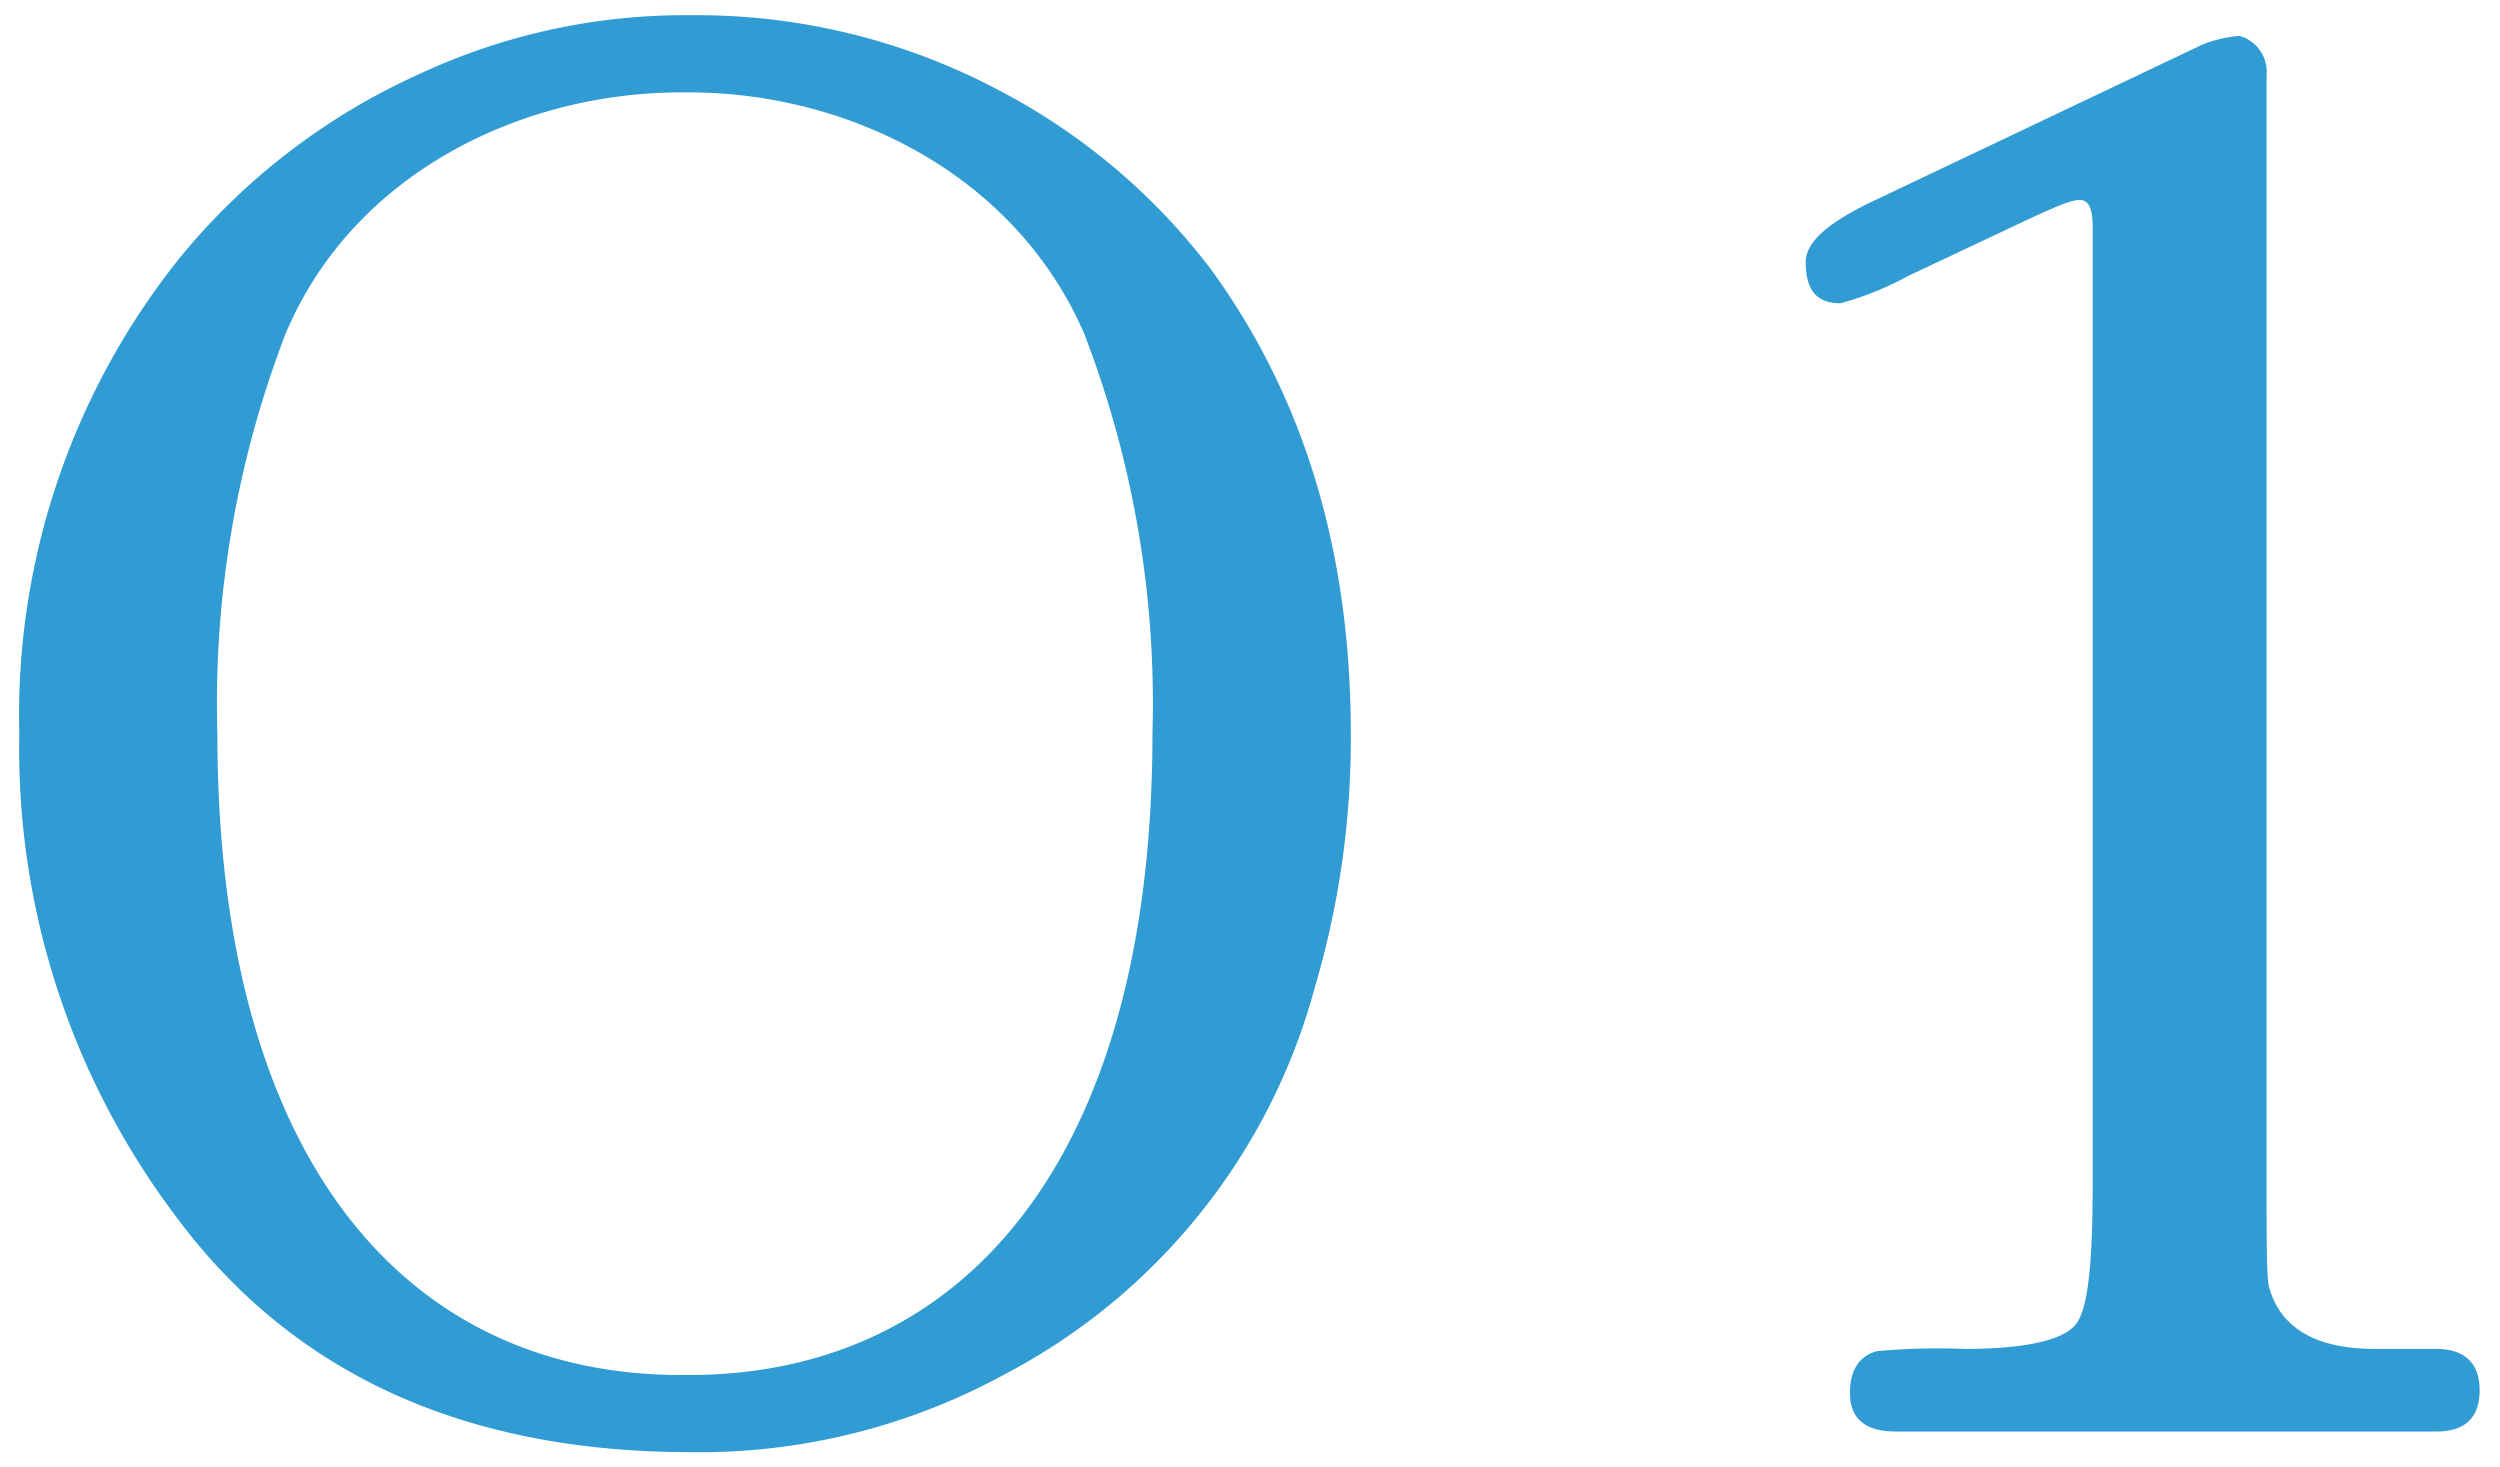
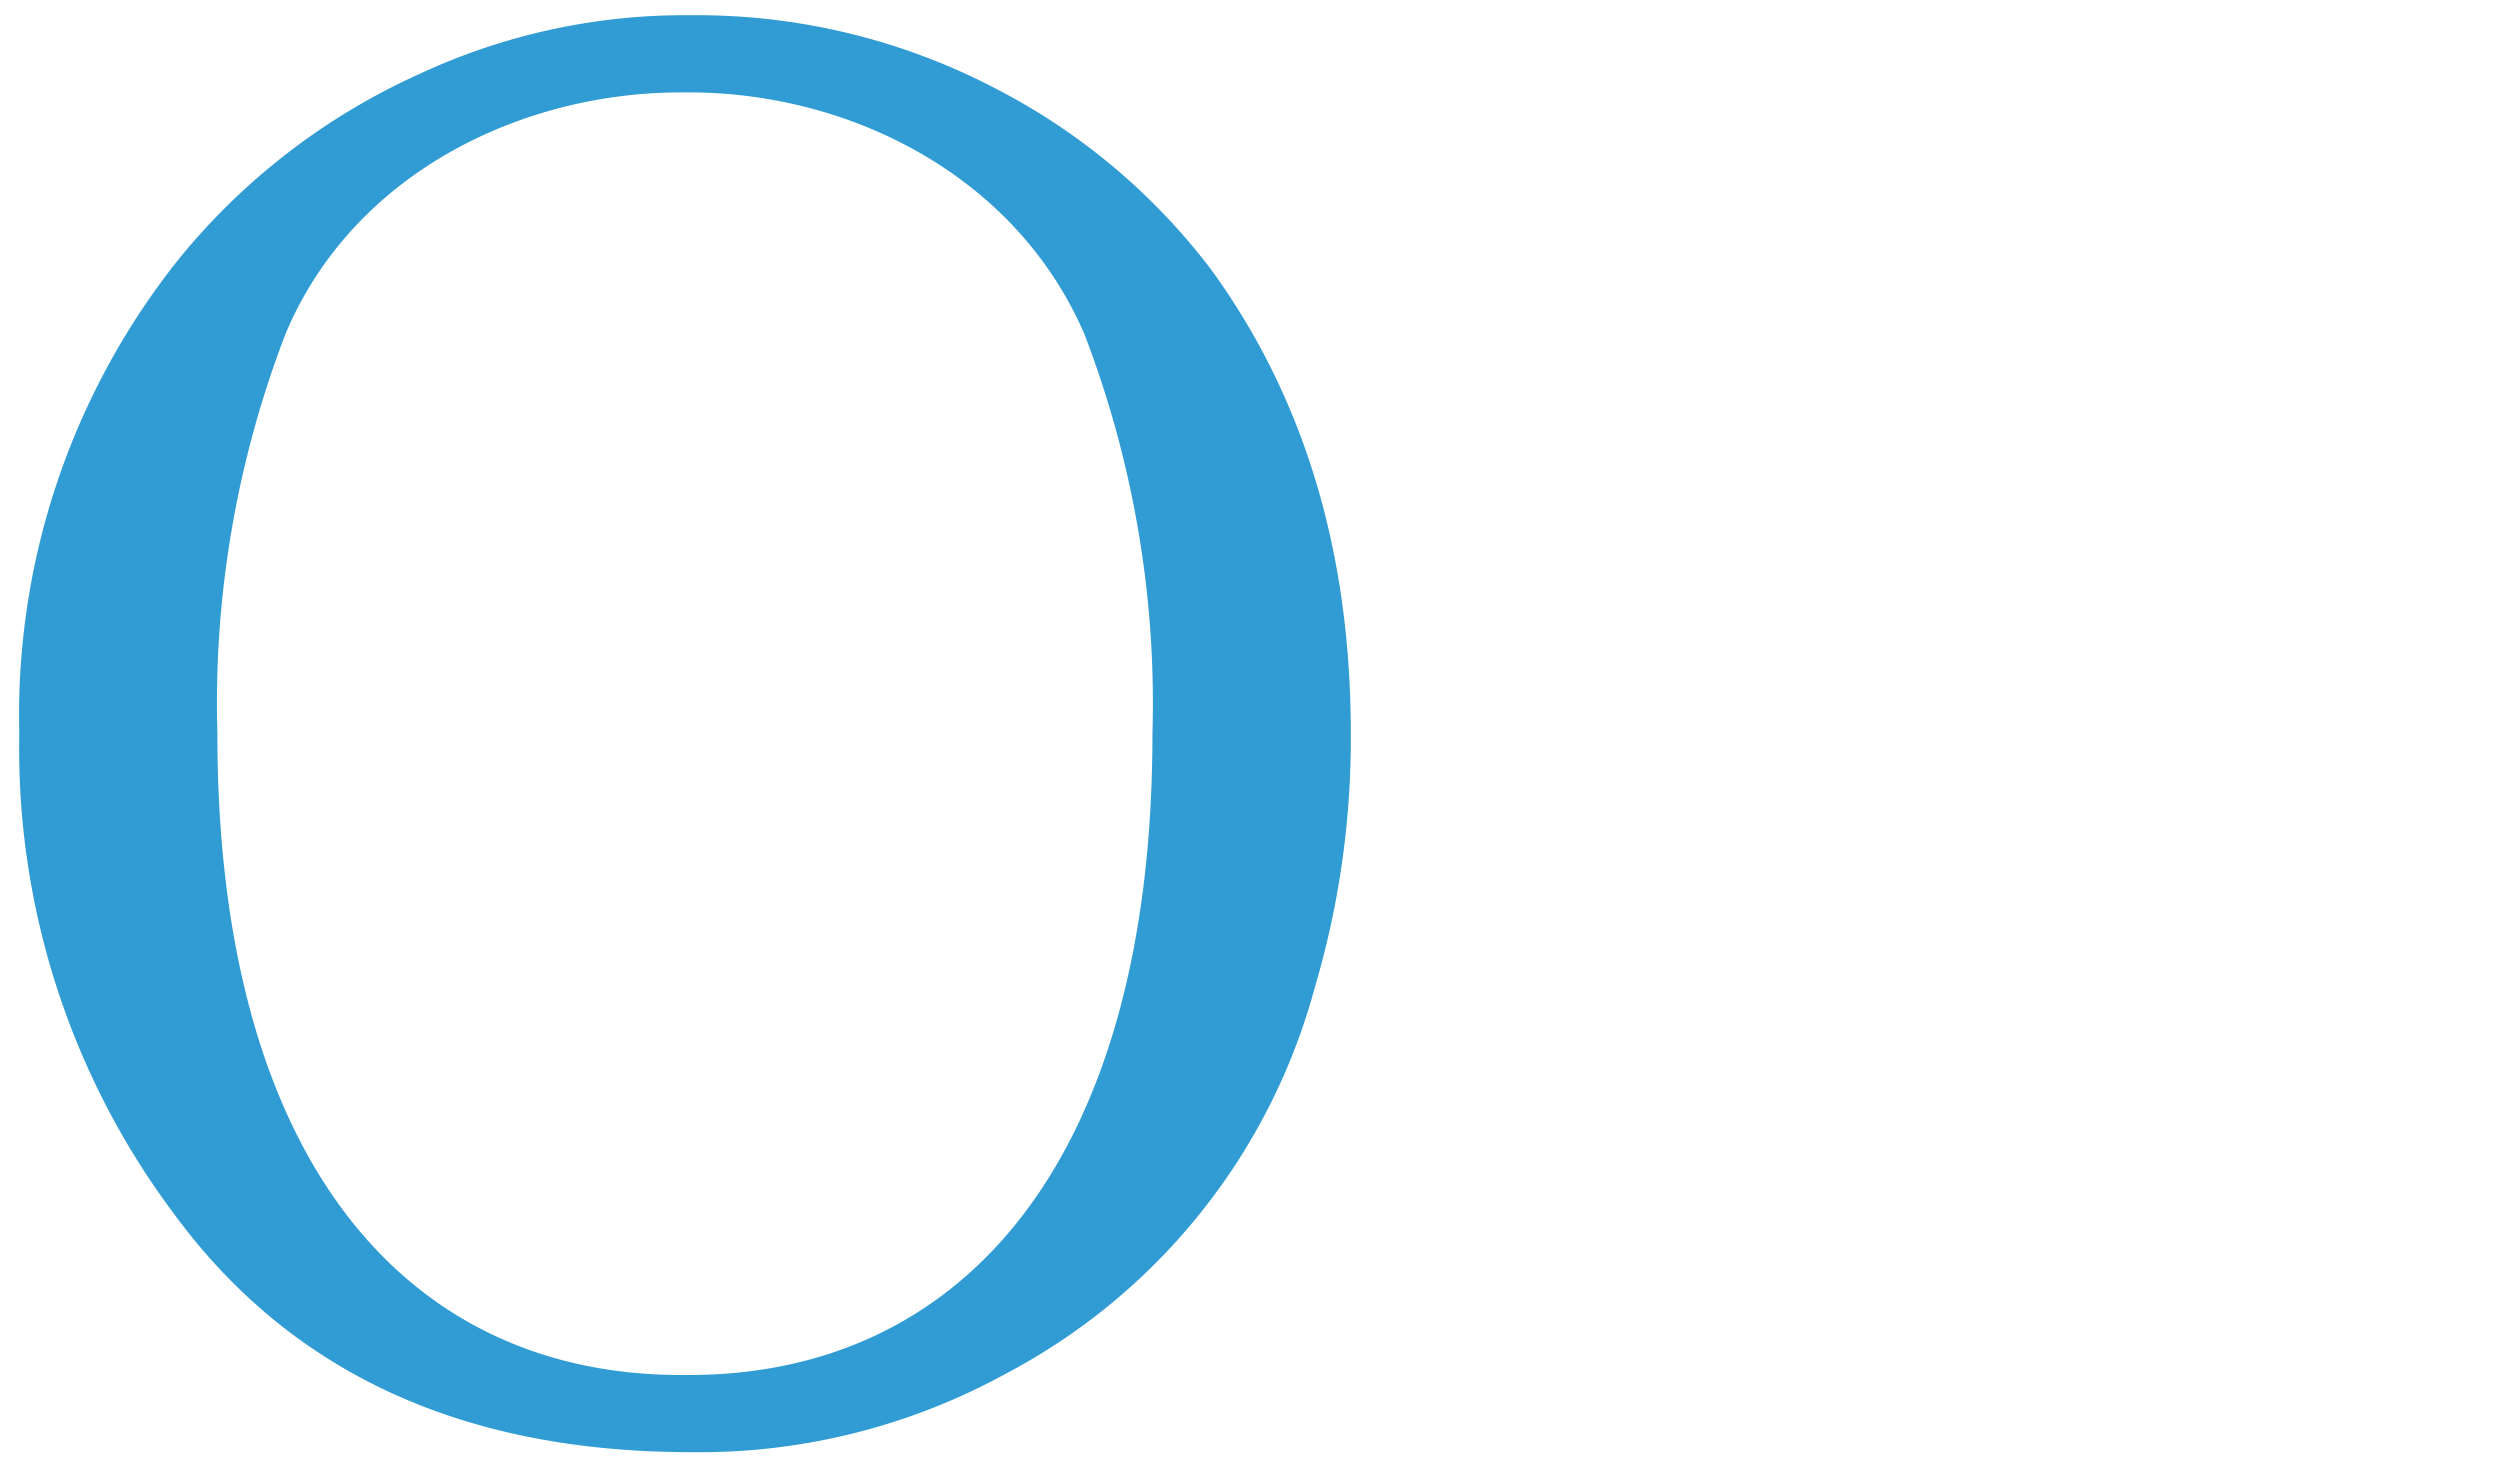
<svg xmlns="http://www.w3.org/2000/svg" id="レイヤー_1" data-name="レイヤー 1" viewBox="0 0 92 54">
  <defs>
    <style>.cls-1{fill:#319cd4;}</style>
  </defs>
  <title>number</title>
  <path class="cls-1" d="M44.57,9.92a23.37,23.37,0,0,0-7.89-6.64A23.7,23.7,0,0,0,25.44.56a23.12,23.12,0,0,0-10,2.16,24.24,24.24,0,0,0-8.85,6.8A26.91,26.91,0,0,0,.71,27,28.57,28.57,0,0,0,6.44,44.72c4.31,5.84,10.64,8.72,19,8.72A23.43,23.43,0,0,0,37,50.56,22.77,22.77,0,0,0,48.39,36.32,32.24,32.24,0,0,0,49.71,27C49.71,20.32,48,14.64,44.57,9.92ZM25.35,50.6l-.14,0-.15,0C15,50.6,8,42.76,8,27a37.88,37.88,0,0,1,2.51-14.72C13,6.36,19.21,3.4,25.06,3.4l.15,0,.14,0c5.86,0,12,3,14.55,8.88A37.88,37.88,0,0,1,42.41,27C42.41,42.76,35.39,50.6,25.35,50.6Z" />
-   <path class="cls-1" d="M69.77,52.68q-1.56,0-1.68-1.2c-.08-1,.32-1.6,1-1.76a24.51,24.51,0,0,1,3.2-.08c2.24,0,3.6-.32,4.08-.88s.64-2.32.64-5.2V8.36c0-.72-.16-1-.48-1s-.88.24-2.08.8l-4.24,2a11.41,11.41,0,0,1-2.48,1c-.88,0-1.28-.48-1.28-1.52,0-.72.8-1.44,2.48-2.24L81.05,1.64a4.74,4.74,0,0,1,1.36-.32,1.37,1.37,0,0,1,1,1.44V43.4c0,2.16,0,3.52.08,3.92.4,1.52,1.68,2.32,3.92,2.32h2.24c1,0,1.6.48,1.6,1.52s-.56,1.52-1.6,1.52Z" />
</svg>